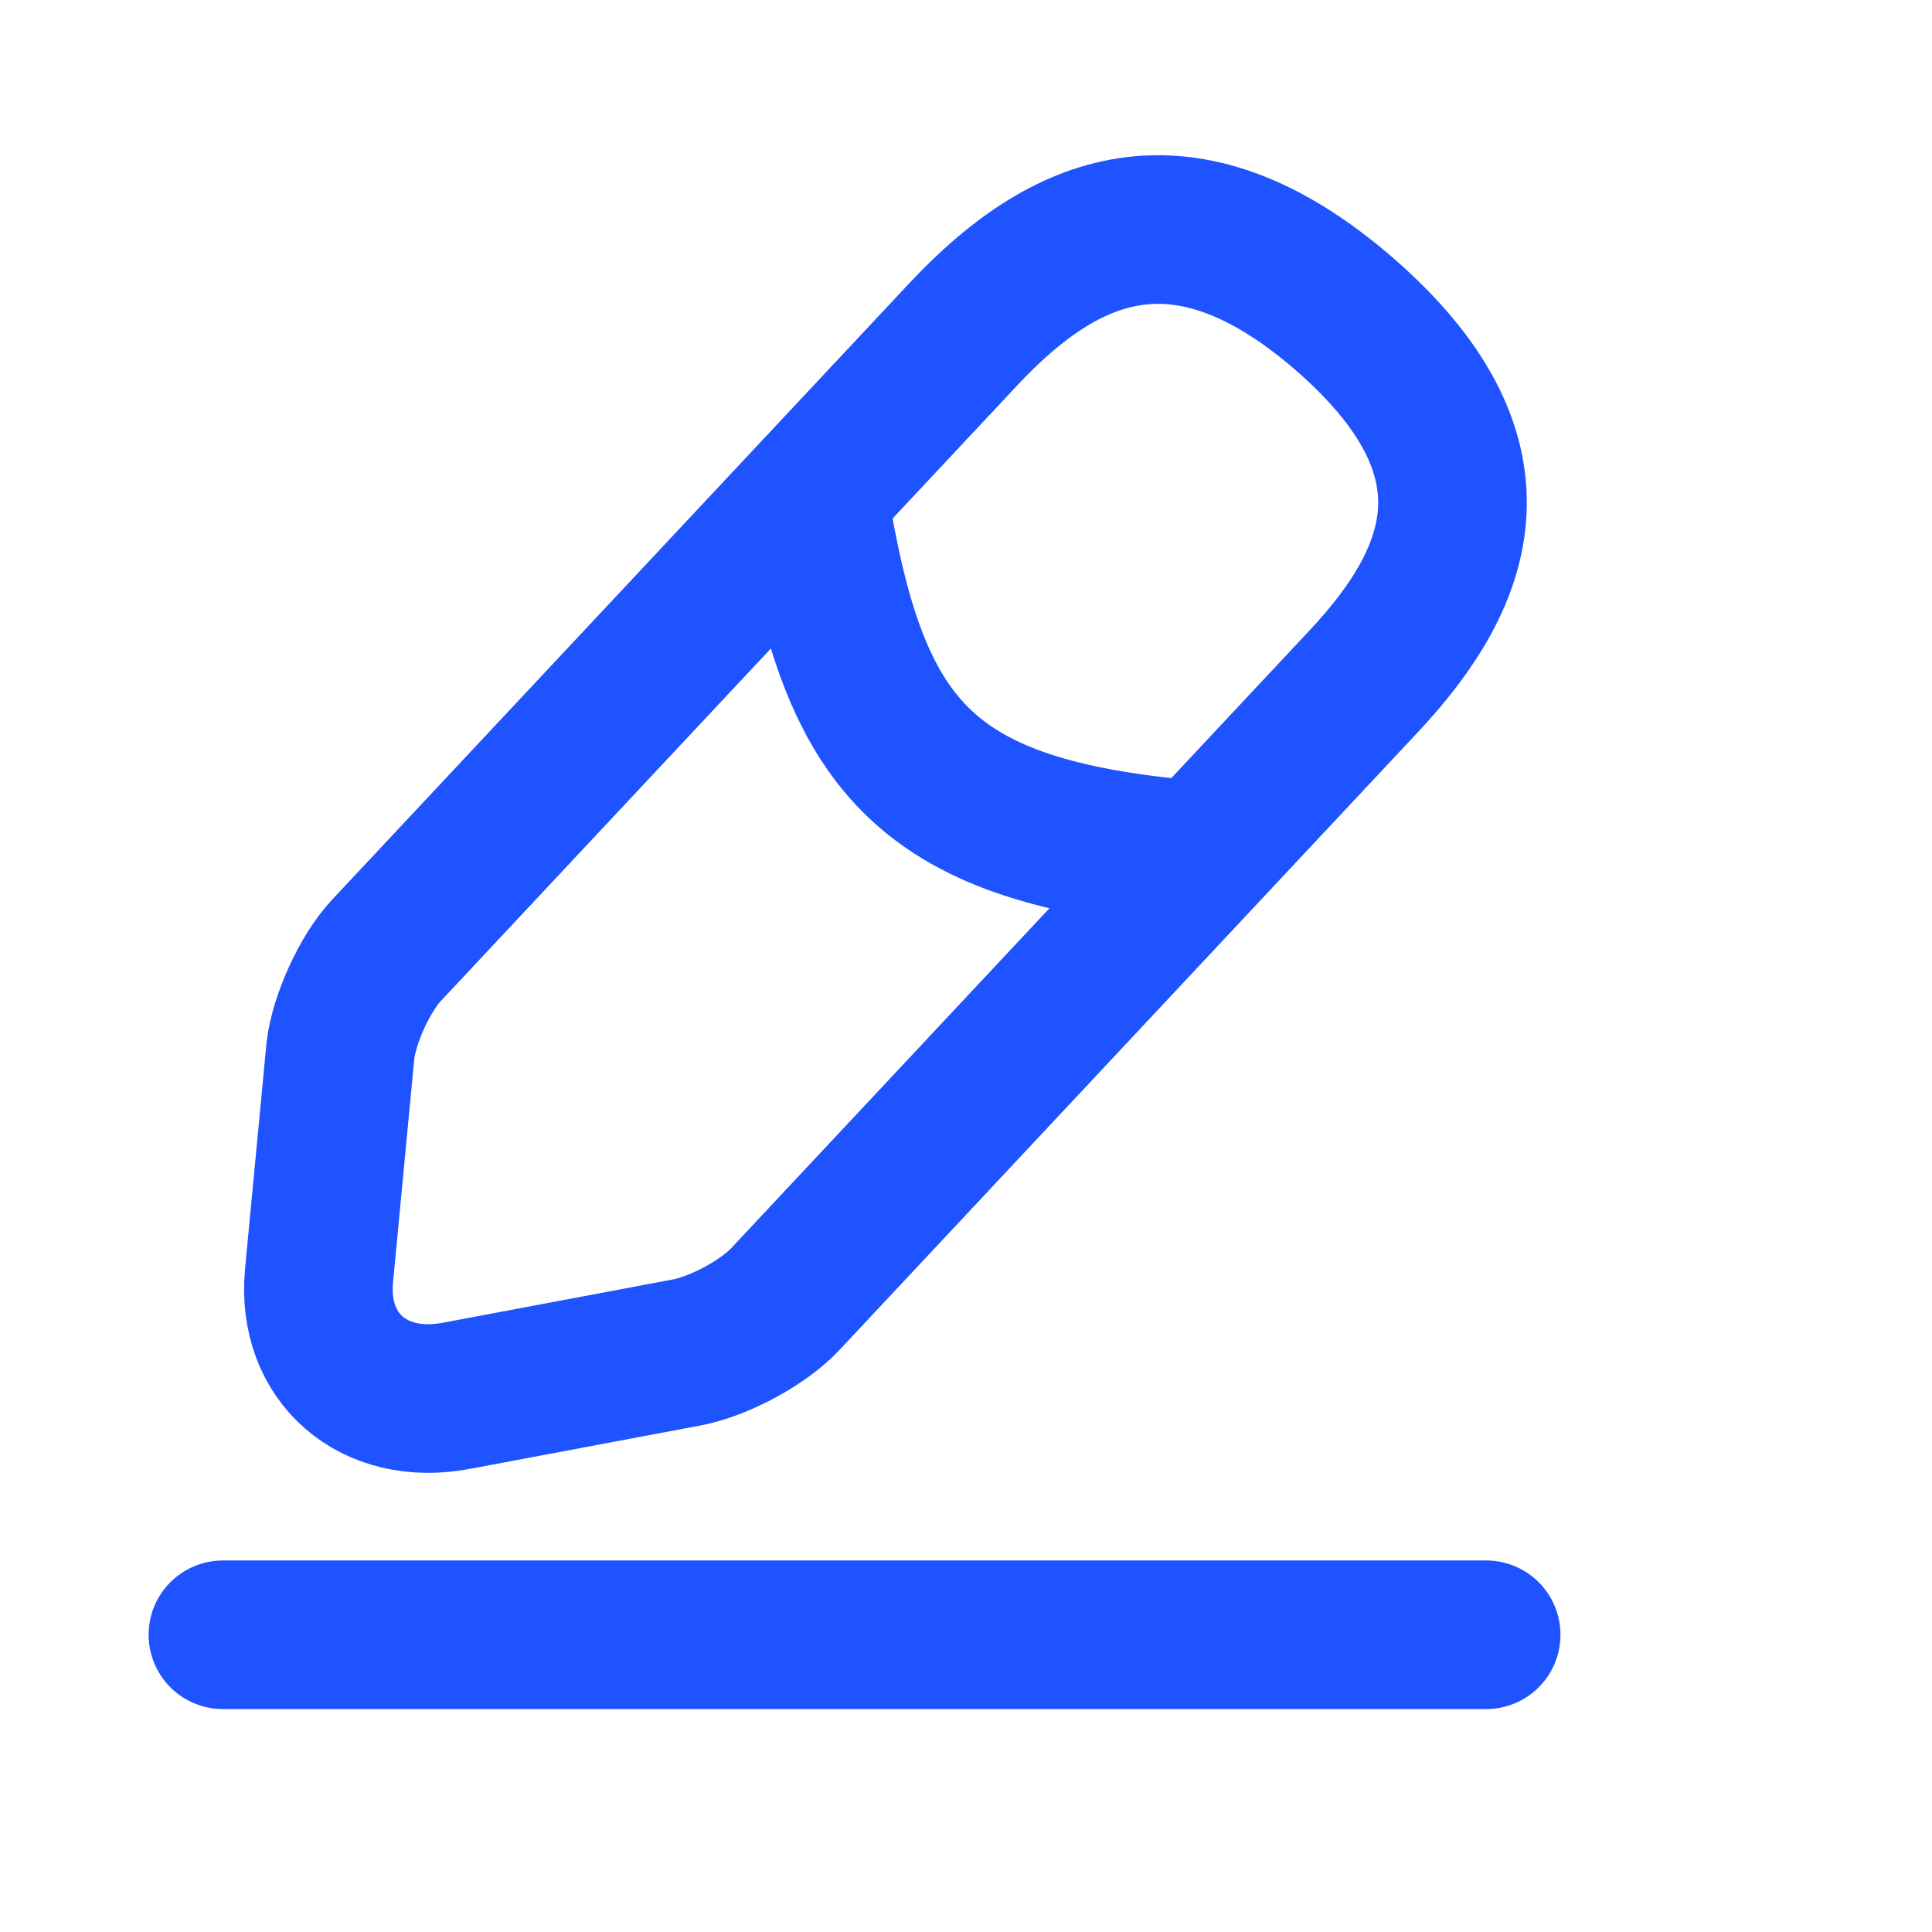
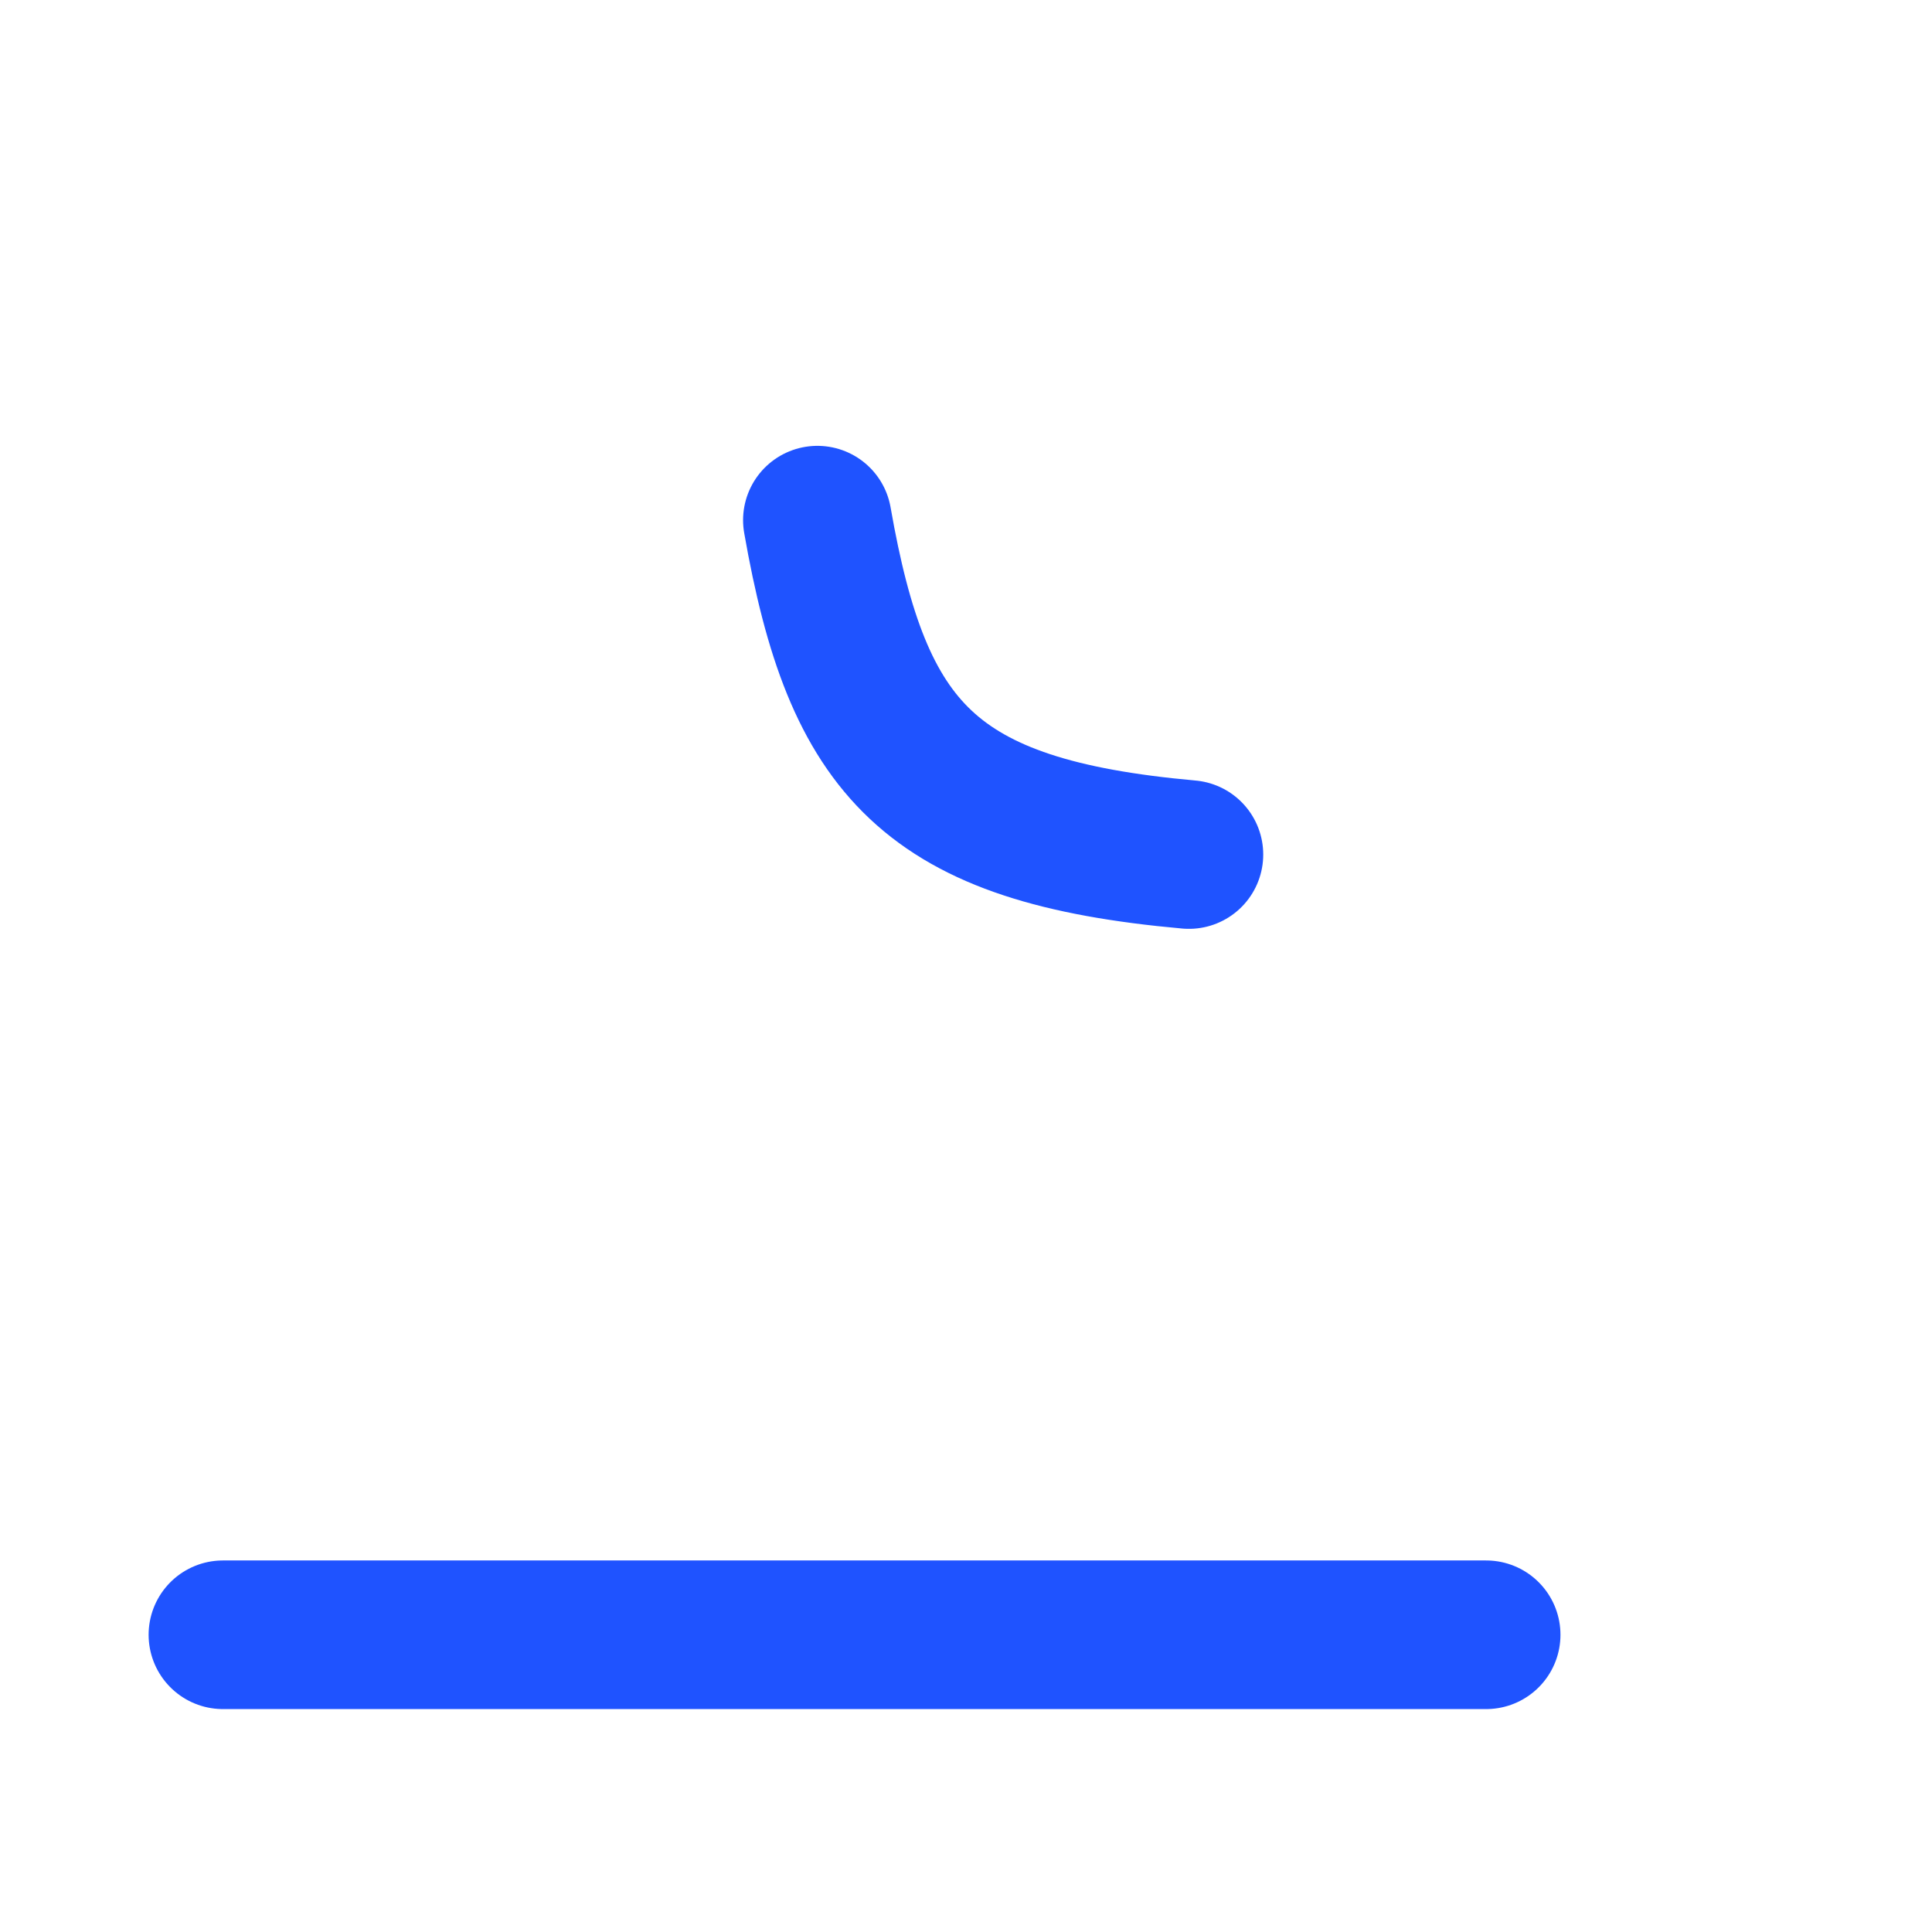
<svg xmlns="http://www.w3.org/2000/svg" width="26" height="26" viewBox="0 0 26 26" fill="none">
  <path d="M11 7C11.541 10.09 12.501 11.187 16 11.5" stroke="#1F53FF" stroke-width="2" stroke-miterlimit="10" stroke-linecap="round" stroke-linejoin="round" />
-   <path d="M12.969 4.493L5.2 12.79C4.907 13.105 4.63 13.718 4.581 14.14L4.293 17.173C4.192 18.268 5.023 18.997 6.143 18.784L9.251 18.199C9.685 18.114 10.288 17.792 10.582 17.468L18.35 9.171C19.694 7.739 20.277 6.128 18.091 4.225C15.915 2.342 14.312 3.061 12.969 4.493Z" stroke="#1F53FF" stroke-width="2" stroke-miterlimit="10" stroke-linecap="round" stroke-linejoin="round" />
  <path d="M3 22H20" stroke="#1F53FF" stroke-width="2" stroke-miterlimit="10" stroke-linecap="round" stroke-linejoin="round" />
</svg>